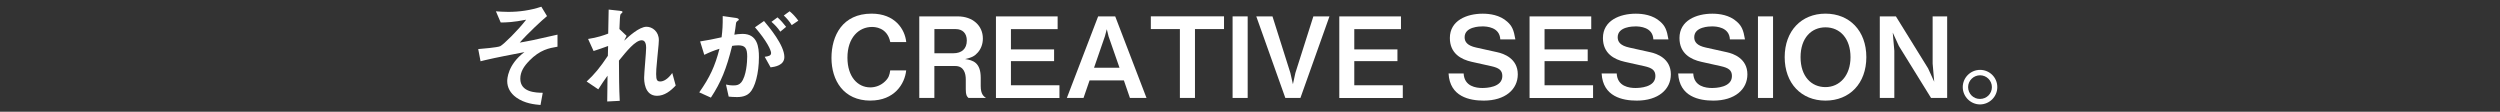
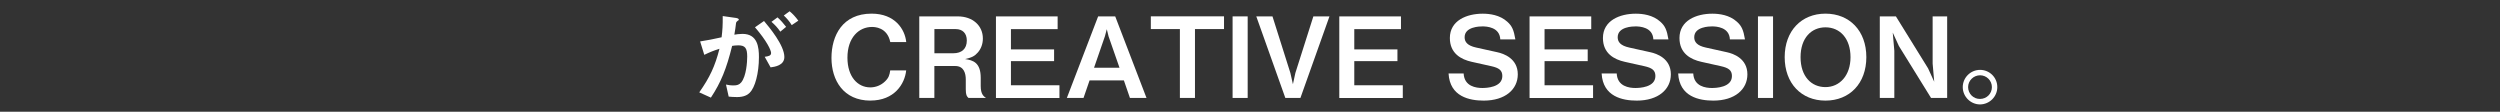
<svg xmlns="http://www.w3.org/2000/svg" id="_レイヤー_1" data-name="レイヤー 1" viewBox="0 0 537 24">
  <rect x="0" y="0" width="537" height="24" fill="#333333" stroke="none" />
  <defs>
    <style>
      .cls-1 {
        fill: #fff;
      }
    </style>
  </defs>
-   <path class="cls-1" d="M113.68,13.07c-1.15,1.15-1.92,2.38-1.92,3.84,0,2.93,3.36,3,4.82,3.02l-.48,2.62c-1.3-.12-3.38-.31-5.21-1.61-1.3-.94-1.94-2.16-1.94-3.53,0-.36.07-3.53,3.7-6.22-2.83.55-6,1.15-8.47,1.73-.31.07-.55.12-.96.24l-.5-2.62c.84-.07,4.15-.34,4.73-.62.74-.38,3.84-3.43,5.57-5.69-2.69.55-4.37.6-5.47.6l-1.03-2.4c.77.05,1.56.12,2.66.12,2.4,0,4.8-.34,7.1-1.11l1.22,2.02c-1.03.84-4.1,3.67-5.86,5.69.48-.1,1.49-.24,2.83-.53.84-.17,4.51-1.01,5.28-1.18v2.59c-1.82.31-3.74.65-6.07,3.02Z" />
-   <path class="cls-1" d="M141.14,20.58c-2.78,0-2.78-3.34-2.78-3.94,0-.91.43-5.38.43-6.38,0-.62-.12-1.61-.94-1.61-1.37,0-3.22,2.3-4.9,4.37.02,3.34.02,5.83.17,8.64l-2.69.14.07-5.54c-.74,1.03-1.15,1.61-1.99,2.93l-2.5-1.68c1.63-1.49,2.88-3,4.56-5.52l.05-2.11c-1.27.46-1.92.7-3.12,1.08l-1.18-2.59c1.97-.29,3.46-.82,4.32-1.15l.1-5.16,2.38.26c.38.05.6.07.6.29,0,.07-.36.38-.43.46-.12.19-.17,1.34-.24,3.17l1.54,1.46-.53,1.05c.94-.86,3.22-3,4.82-3,1.2,0,2.64.98,2.64,2.88,0,.43-.02.7-.34,3.91-.22,2.11-.24,2.9-.24,3.38,0,1.32.24,1.58.89,1.58s1.58-.43,2.57-1.82l.74,2.69c-1.1,1.18-2.42,2.21-4.01,2.21Z" />
  <path class="cls-1" d="M161.06,19.91c-.5.5-1.3.94-2.74.94-.72,0-1.37-.05-1.8-.1l-.58-2.59c.43.1.94.19,1.63.19.74,0,1.22-.14,1.66-.67,1.08-1.34,1.27-4.37,1.27-5.52,0-1.85-.46-2.42-1.94-2.42-.53,0-1.01.07-1.3.12-1.22,4.92-2.38,7.8-4.56,11.11l-2.5-1.13c2.26-3.22,3.38-5.59,4.34-9.36-1.3.41-2.06.72-3.26,1.3l-.89-2.88c1.82-.29,2.64-.46,4.61-.89.19-1.54.26-2.54.24-4.56l2.88.41c.31.05.58.17.58.36,0,.1-.02.12-.26.26q-.29.19-.34.5c-.12.96-.17,1.39-.36,2.47.38-.07,1.06-.17,1.75-.17,3.24,0,3.53,2.86,3.53,4.99,0,3.46-.84,6.55-1.97,7.63ZM165.53,14.48l-1.27-2.28c.86-.12,1.37-.24,1.37-.82s-.91-2.57-3.46-5.52l1.94-1.35c1.1,1.32,4.37,5.19,4.37,7.73,0,1.82-2.06,2.11-2.95,2.23ZM167.61,6.8c-.6-.87-1.15-1.46-1.9-2.11l1.3-.96c.67.6,1.32,1.34,1.85,2.04l-1.25,1.03ZM170.06,5.39c-.48-.79-1.06-1.46-1.7-2.06l1.25-.91c.65.53,1.27,1.2,1.87,2.02l-1.42.96Z" />
  <path class="cls-1" d="M186.98,21.61c-5.81,0-8.38-4.37-8.38-9.17s2.38-9.51,8.62-9.51c4.99,0,7.15,3.31,7.44,6.1h-3.43c-.67-3.24-3.46-3.24-3.94-3.24-2.74,0-5.26,2.21-5.26,6.6,0,4.11,2.21,6.38,4.9,6.38,1.15,0,2.3-.43,3.19-1.3.79-.77.96-1.37,1.1-2.35h3.43c-.31,2.93-2.54,6.48-7.68,6.48Z" />
  <path class="cls-1" d="M208.03,21.04c-.36-.34-.58-.6-.58-1.87v-2.11c0-1.25-.38-2.88-2.26-2.88h-4.49v6.86h-3.24V3.52h8.26c3.26,0,5.4,2.02,5.4,4.75,0,1.15-.38,2.21-1.08,3-.67.77-1.25,1.08-2.74,1.42,1.7.24,3.36.74,3.36,4.03v1.78c0,1.75.65,2.21,1.13,2.54h-3.77ZM205.29,6.25h-4.58v5.19h4.06c1.8,0,2.9-.94,2.9-2.74,0-1.58-.94-2.45-2.38-2.45Z" />
  <path class="cls-1" d="M213.93,21.04V3.52h13.25v2.74h-10.03v4.35h9.27v2.52h-9.27v5.18h10.42v2.74h-13.63Z" />
  <path class="cls-1" d="M242.71,21.04l-1.3-3.77h-7.37l-1.3,3.77h-3.58l6.72-17.52h3.67l6.72,17.52h-3.58ZM238.12,7.81l-.38-1.54-.41,1.54-2.33,6.74h5.47l-2.35-6.74Z" />
  <path class="cls-1" d="M256.68,6.25v14.79h-3.24V6.25h-6.24v-2.74h15.72v2.74h-6.24Z" />
  <path class="cls-1" d="M264.76,21.04V3.52h3.24v17.52h-3.24Z" />
  <path class="cls-1" d="M279.33,21.04h-3.24l-6.24-17.52h3.48l3.84,12.14.55,2.43.53-2.43,3.86-12.14h3.46l-6.24,17.52Z" />
  <path class="cls-1" d="M287.68,21.04V3.52h13.25v2.74h-10.03v4.35h9.27v2.52h-9.27v5.18h10.42v2.74h-13.63Z" />
  <path class="cls-1" d="M318.69,21.61c-3,0-7.27-.82-7.54-5.83h3.24c.14,2.81,2.71,3.12,4.01,3.12.82,0,4.3-.1,4.3-2.57,0-1.27-.77-1.75-2.35-2.11l-4.22-.94c-2.26-.5-4.7-1.78-4.7-5.11,0-3.77,3.62-5.23,7.06-5.23,1.46,0,3.67.26,5.28,1.73,1.01.91,1.39,1.75,1.73,3.79h-3.24c-.12-2.64-2.93-2.79-3.82-2.79-.58,0-3.84.05-3.84,2.33,0,1.01.6,1.8,2.47,2.21l4.56,1.01c1.34.29,4.39,1.32,4.39,4.75,0,3.22-2.69,5.64-7.32,5.64Z" />
  <path class="cls-1" d="M328.55,21.04V3.52h13.25v2.74h-10.03v4.35h9.27v2.52h-9.27v5.18h10.42v2.74h-13.63Z" />
  <path class="cls-1" d="M351.57,21.61c-3,0-7.27-.82-7.54-5.83h3.24c.14,2.81,2.71,3.12,4.01,3.12.82,0,4.3-.1,4.3-2.57,0-1.27-.77-1.75-2.35-2.11l-4.22-.94c-2.26-.5-4.7-1.78-4.7-5.11,0-3.77,3.62-5.23,7.06-5.23,1.46,0,3.67.26,5.28,1.73,1.01.91,1.39,1.75,1.73,3.79h-3.24c-.12-2.64-2.93-2.79-3.82-2.79-.58,0-3.84.05-3.84,2.33,0,1.01.6,1.8,2.47,2.21l4.56,1.01c1.34.29,4.39,1.32,4.39,4.75,0,3.22-2.69,5.64-7.32,5.64Z" />
  <path class="cls-1" d="M368.01,21.61c-3,0-7.27-.82-7.54-5.83h3.24c.14,2.81,2.71,3.12,4.01,3.12.82,0,4.3-.1,4.3-2.57,0-1.27-.77-1.75-2.35-2.11l-4.22-.94c-2.26-.5-4.7-1.78-4.7-5.11,0-3.77,3.62-5.23,7.06-5.23,1.46,0,3.67.26,5.28,1.73,1.01.91,1.39,1.75,1.73,3.79h-3.24c-.12-2.64-2.93-2.79-3.82-2.79-.58,0-3.84.05-3.84,2.33,0,1.01.6,1.8,2.47,2.21l4.56,1.01c1.34.29,4.39,1.32,4.39,4.75,0,3.22-2.69,5.64-7.32,5.64Z" />
  <path class="cls-1" d="M377.61,21.04V3.52h3.24v17.52h-3.24Z" />
  <path class="cls-1" d="M392.11,21.61c-5.18,0-8.76-3.7-8.76-9.34s3.6-9.34,8.76-9.34,8.78,3.67,8.78,9.34-3.6,9.34-8.78,9.34ZM392.11,5.87c-3,0-5.35,2.26-5.35,6.41s2.33,6.43,5.35,6.43,5.38-2.45,5.38-6.43-2.23-6.41-5.38-6.41Z" />
  <path class="cls-1" d="M414.79,21.04l-6.91-11.16-1.32-2.88.34,3.91v10.13h-3.12V3.52h3.46l6.91,11.16,1.32,2.88-.34-3.91V3.52h3.12v17.52h-3.46Z" />
  <path class="cls-1" d="M429.02,18.71c0,2.04-1.66,3.7-3.7,3.72-2.04,0-3.72-1.68-3.72-3.72s1.68-3.7,3.72-3.7,3.7,1.63,3.7,3.7ZM422.75,18.71c0,1.42,1.15,2.57,2.57,2.54,1.42,0,2.54-1.13,2.54-2.54s-1.15-2.54-2.54-2.54-2.57,1.13-2.57,2.54Z" />
</svg>